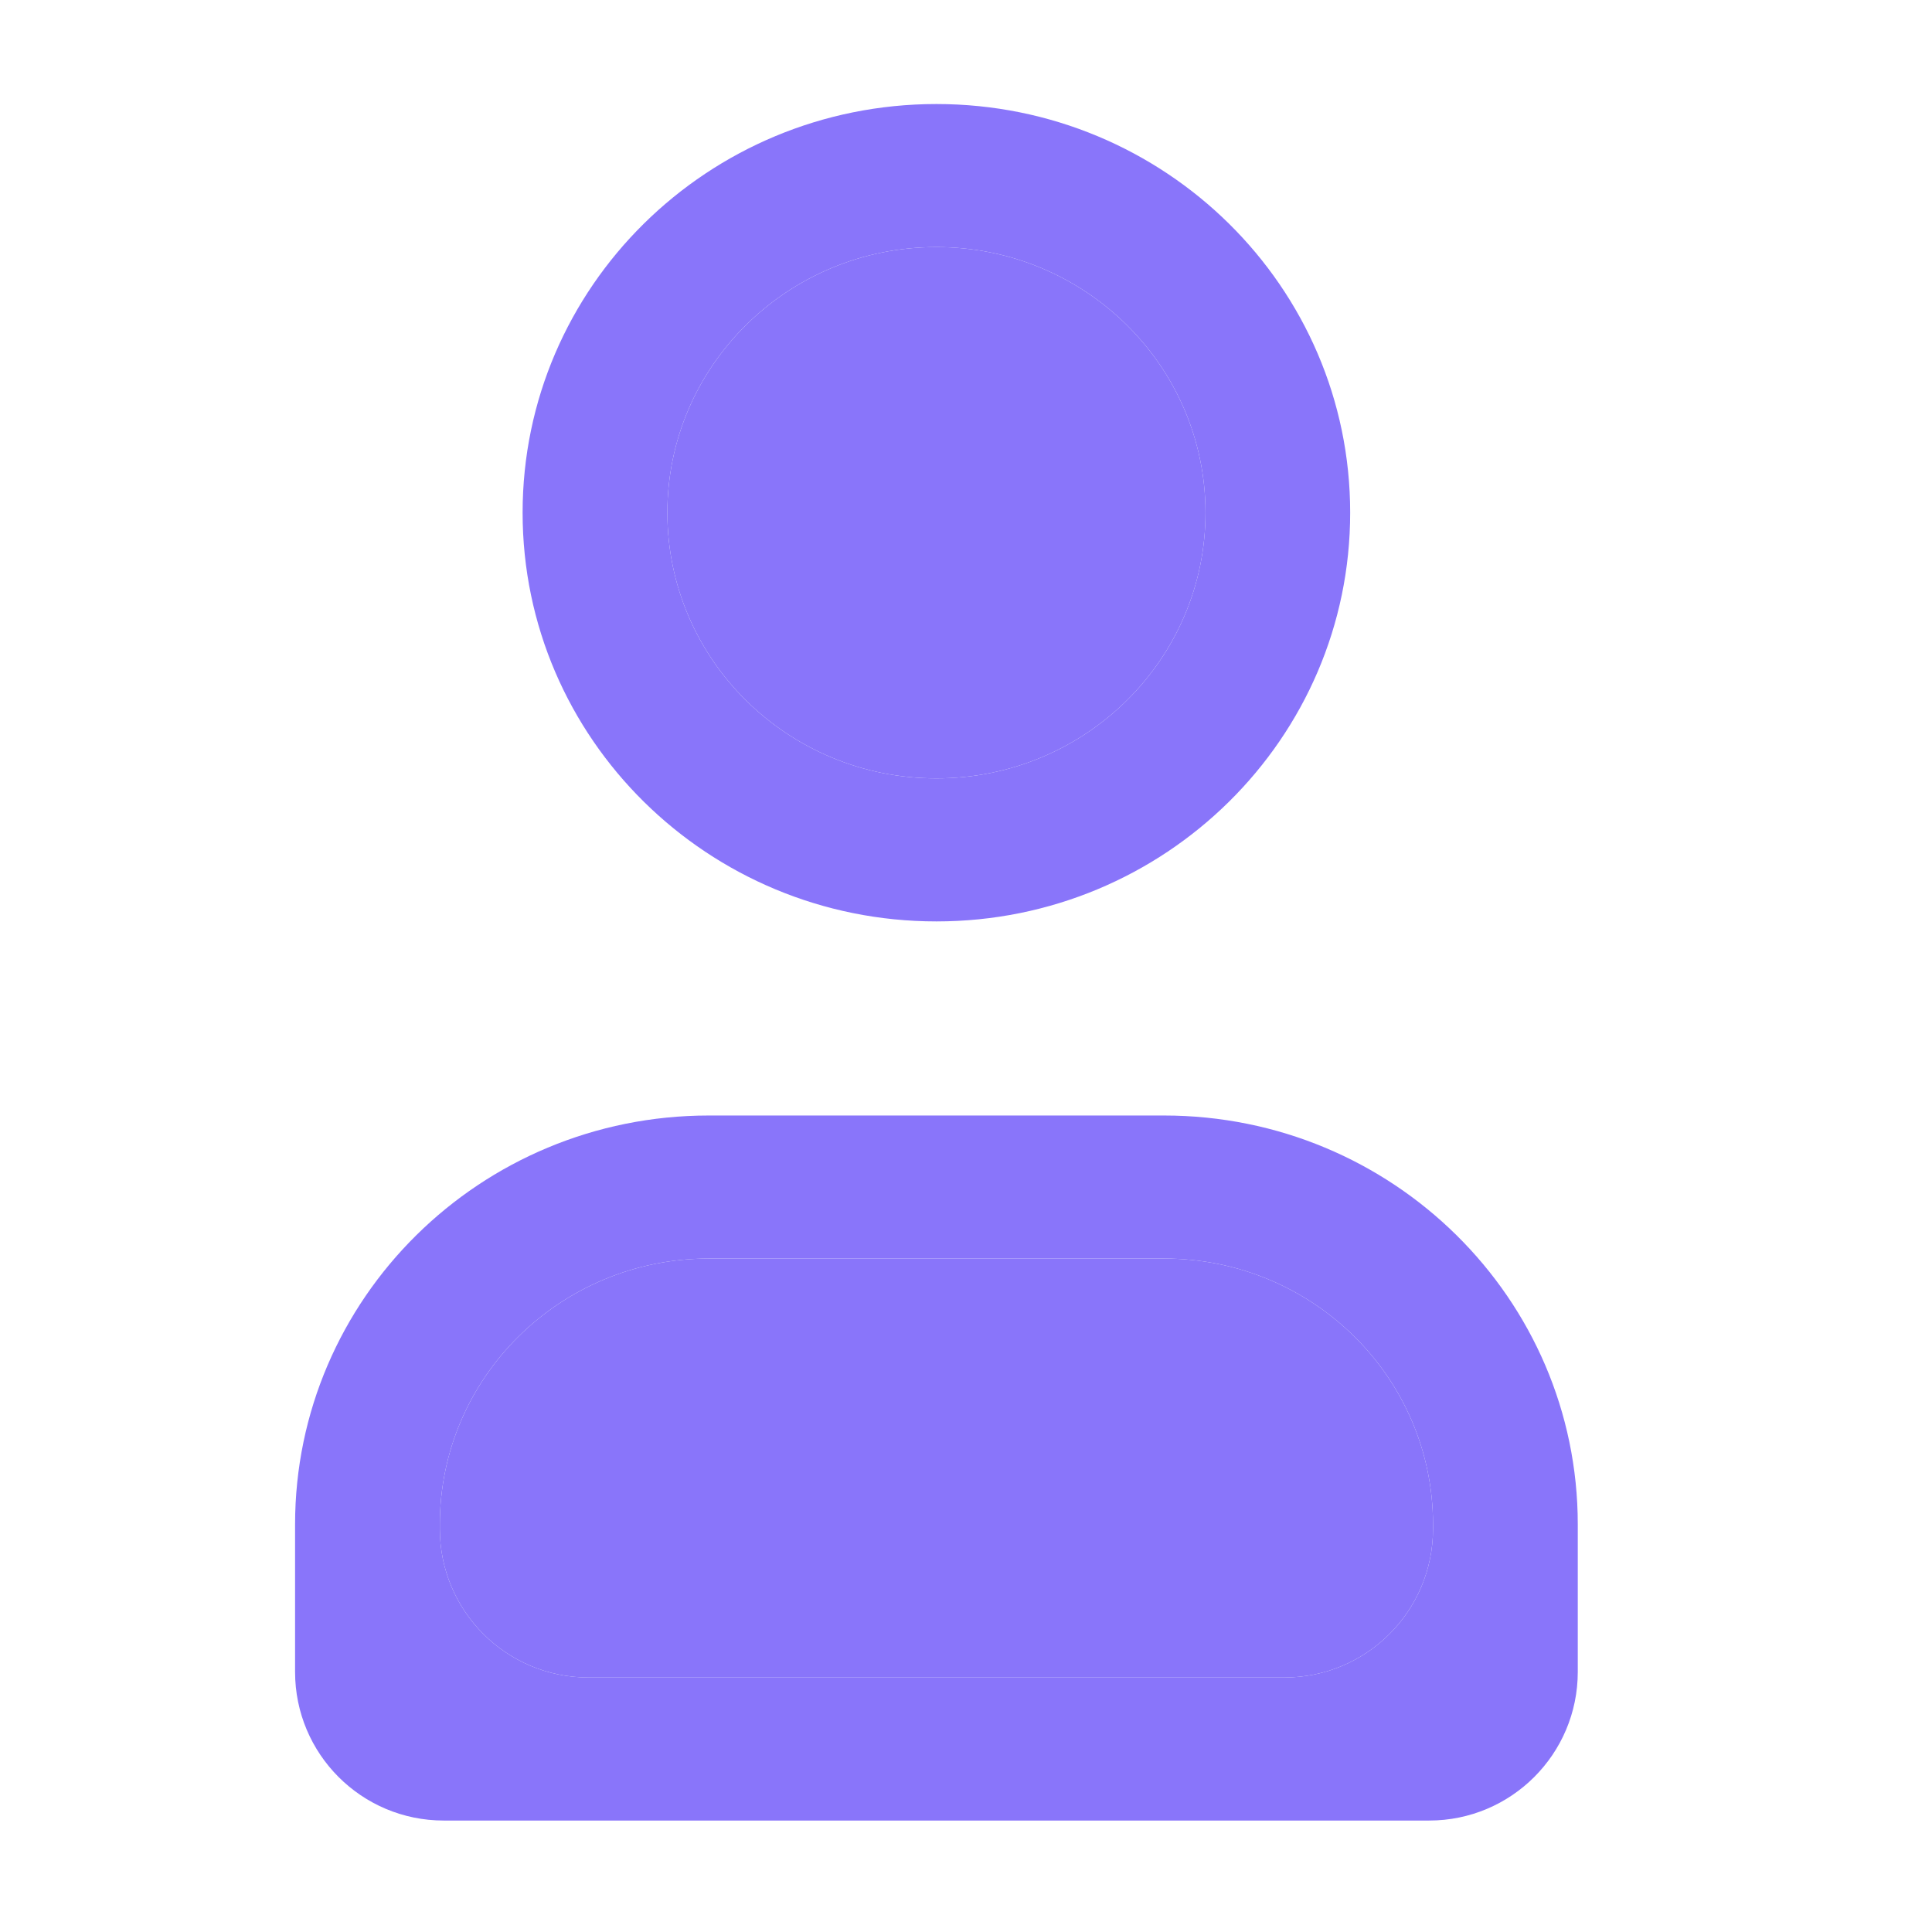
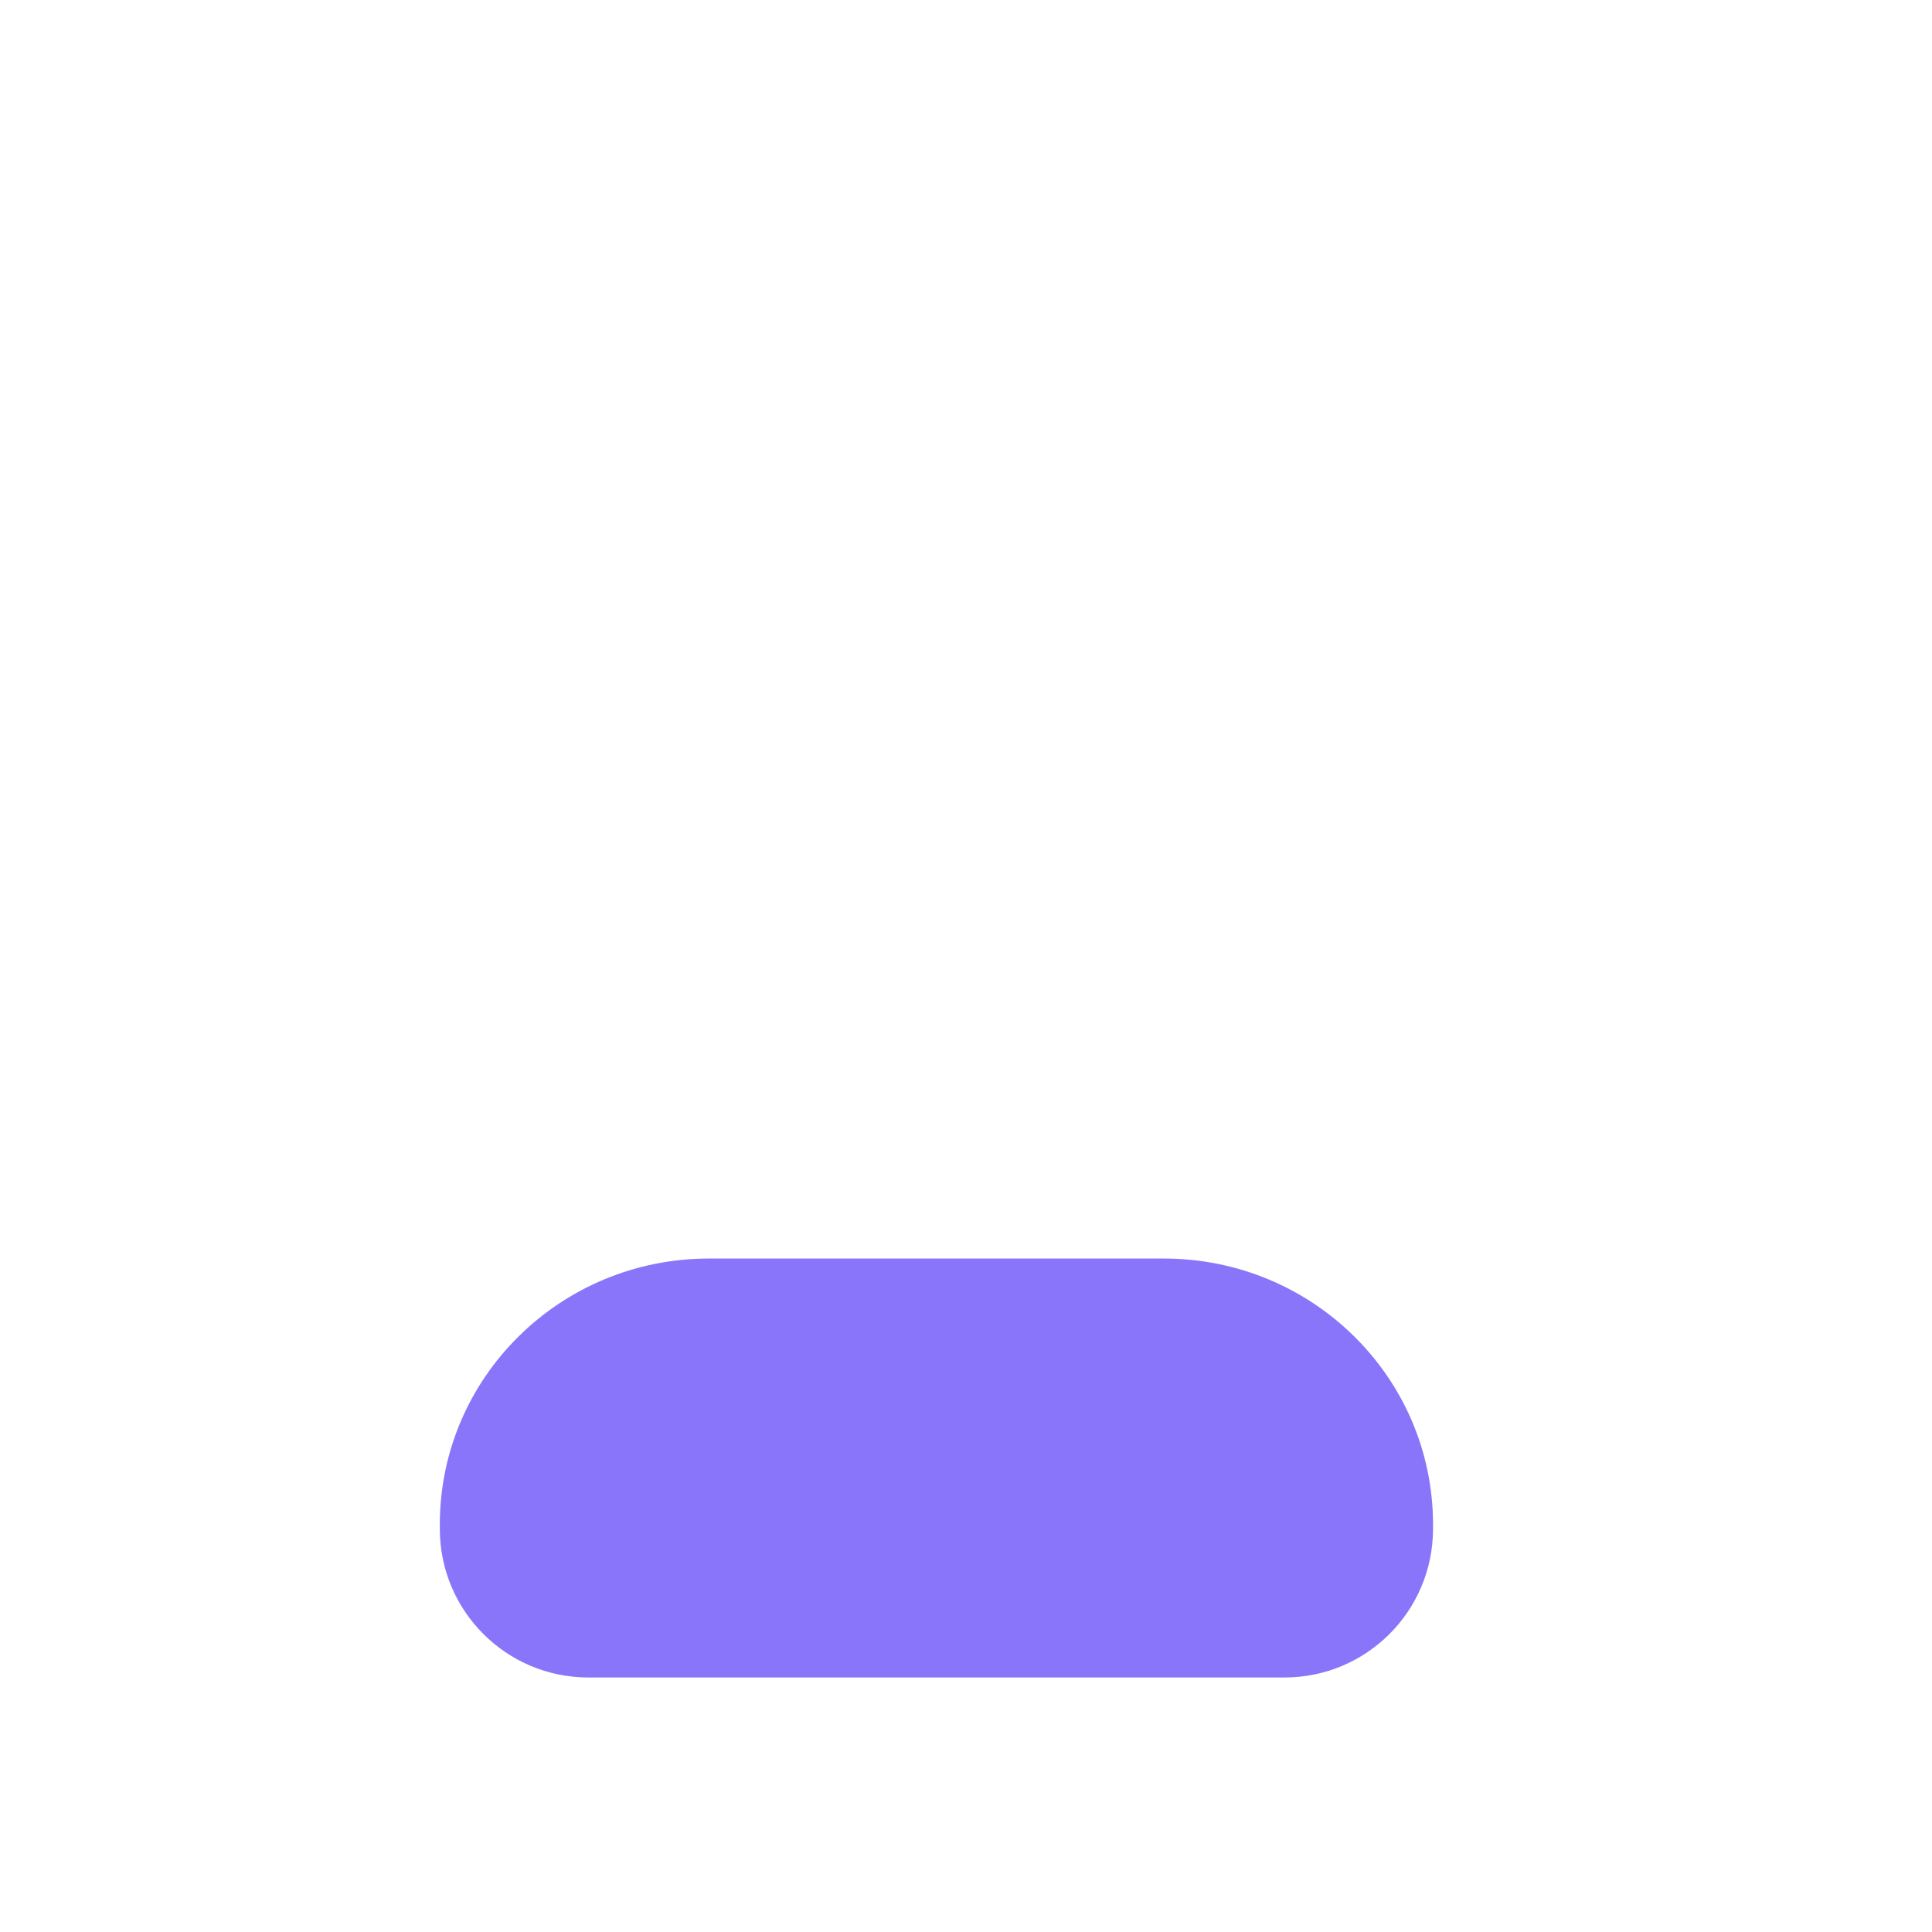
<svg xmlns="http://www.w3.org/2000/svg" width="26" height="26" viewBox="0 0 26 26" fill="none">
-   <path d="M19.285 20.515C19.285 18.539 17.664 16.937 15.664 16.937H9.539C7.54 16.937 5.919 18.539 5.919 20.515V20.575C5.919 21.68 6.814 22.575 7.919 22.575H17.285C18.39 22.575 19.285 21.68 19.285 20.575V20.515ZM16.223 6.899C16.222 4.926 14.602 3.325 12.602 3.325C10.602 3.325 8.981 4.926 8.981 6.899C8.981 8.874 10.601 10.475 12.602 10.475C14.602 10.475 16.223 8.874 16.223 6.899ZM21.233 22.5C21.233 23.605 20.337 24.5 19.233 24.5H5.971C4.866 24.5 3.971 23.605 3.971 22.5V20.515C3.971 17.475 6.464 15.012 9.539 15.012H15.664C18.739 15.012 21.233 17.475 21.233 20.515V22.5ZM18.17 6.899C18.17 9.938 15.677 12.4 12.602 12.4C9.527 12.4 7.033 9.938 7.033 6.899C7.033 3.861 9.527 1.4 12.602 1.4C15.677 1.4 18.17 3.861 18.17 6.899Z" fill="#8975FA" />
  <path d="M19.285 20.515C19.285 18.539 17.664 16.937 15.664 16.937H9.539C7.54 16.937 5.919 18.539 5.919 20.515V20.575C5.919 21.68 6.814 22.575 7.919 22.575H17.285C18.39 22.575 19.285 21.68 19.285 20.575V20.515Z" fill="#8975FA" />
-   <path d="M16.223 6.899C16.222 4.926 14.602 3.325 12.602 3.325C10.602 3.325 8.981 4.926 8.981 6.899C8.981 8.874 10.601 10.475 12.602 10.475C14.602 10.475 16.223 8.874 16.223 6.899Z" fill="#8975FA" />
</svg>